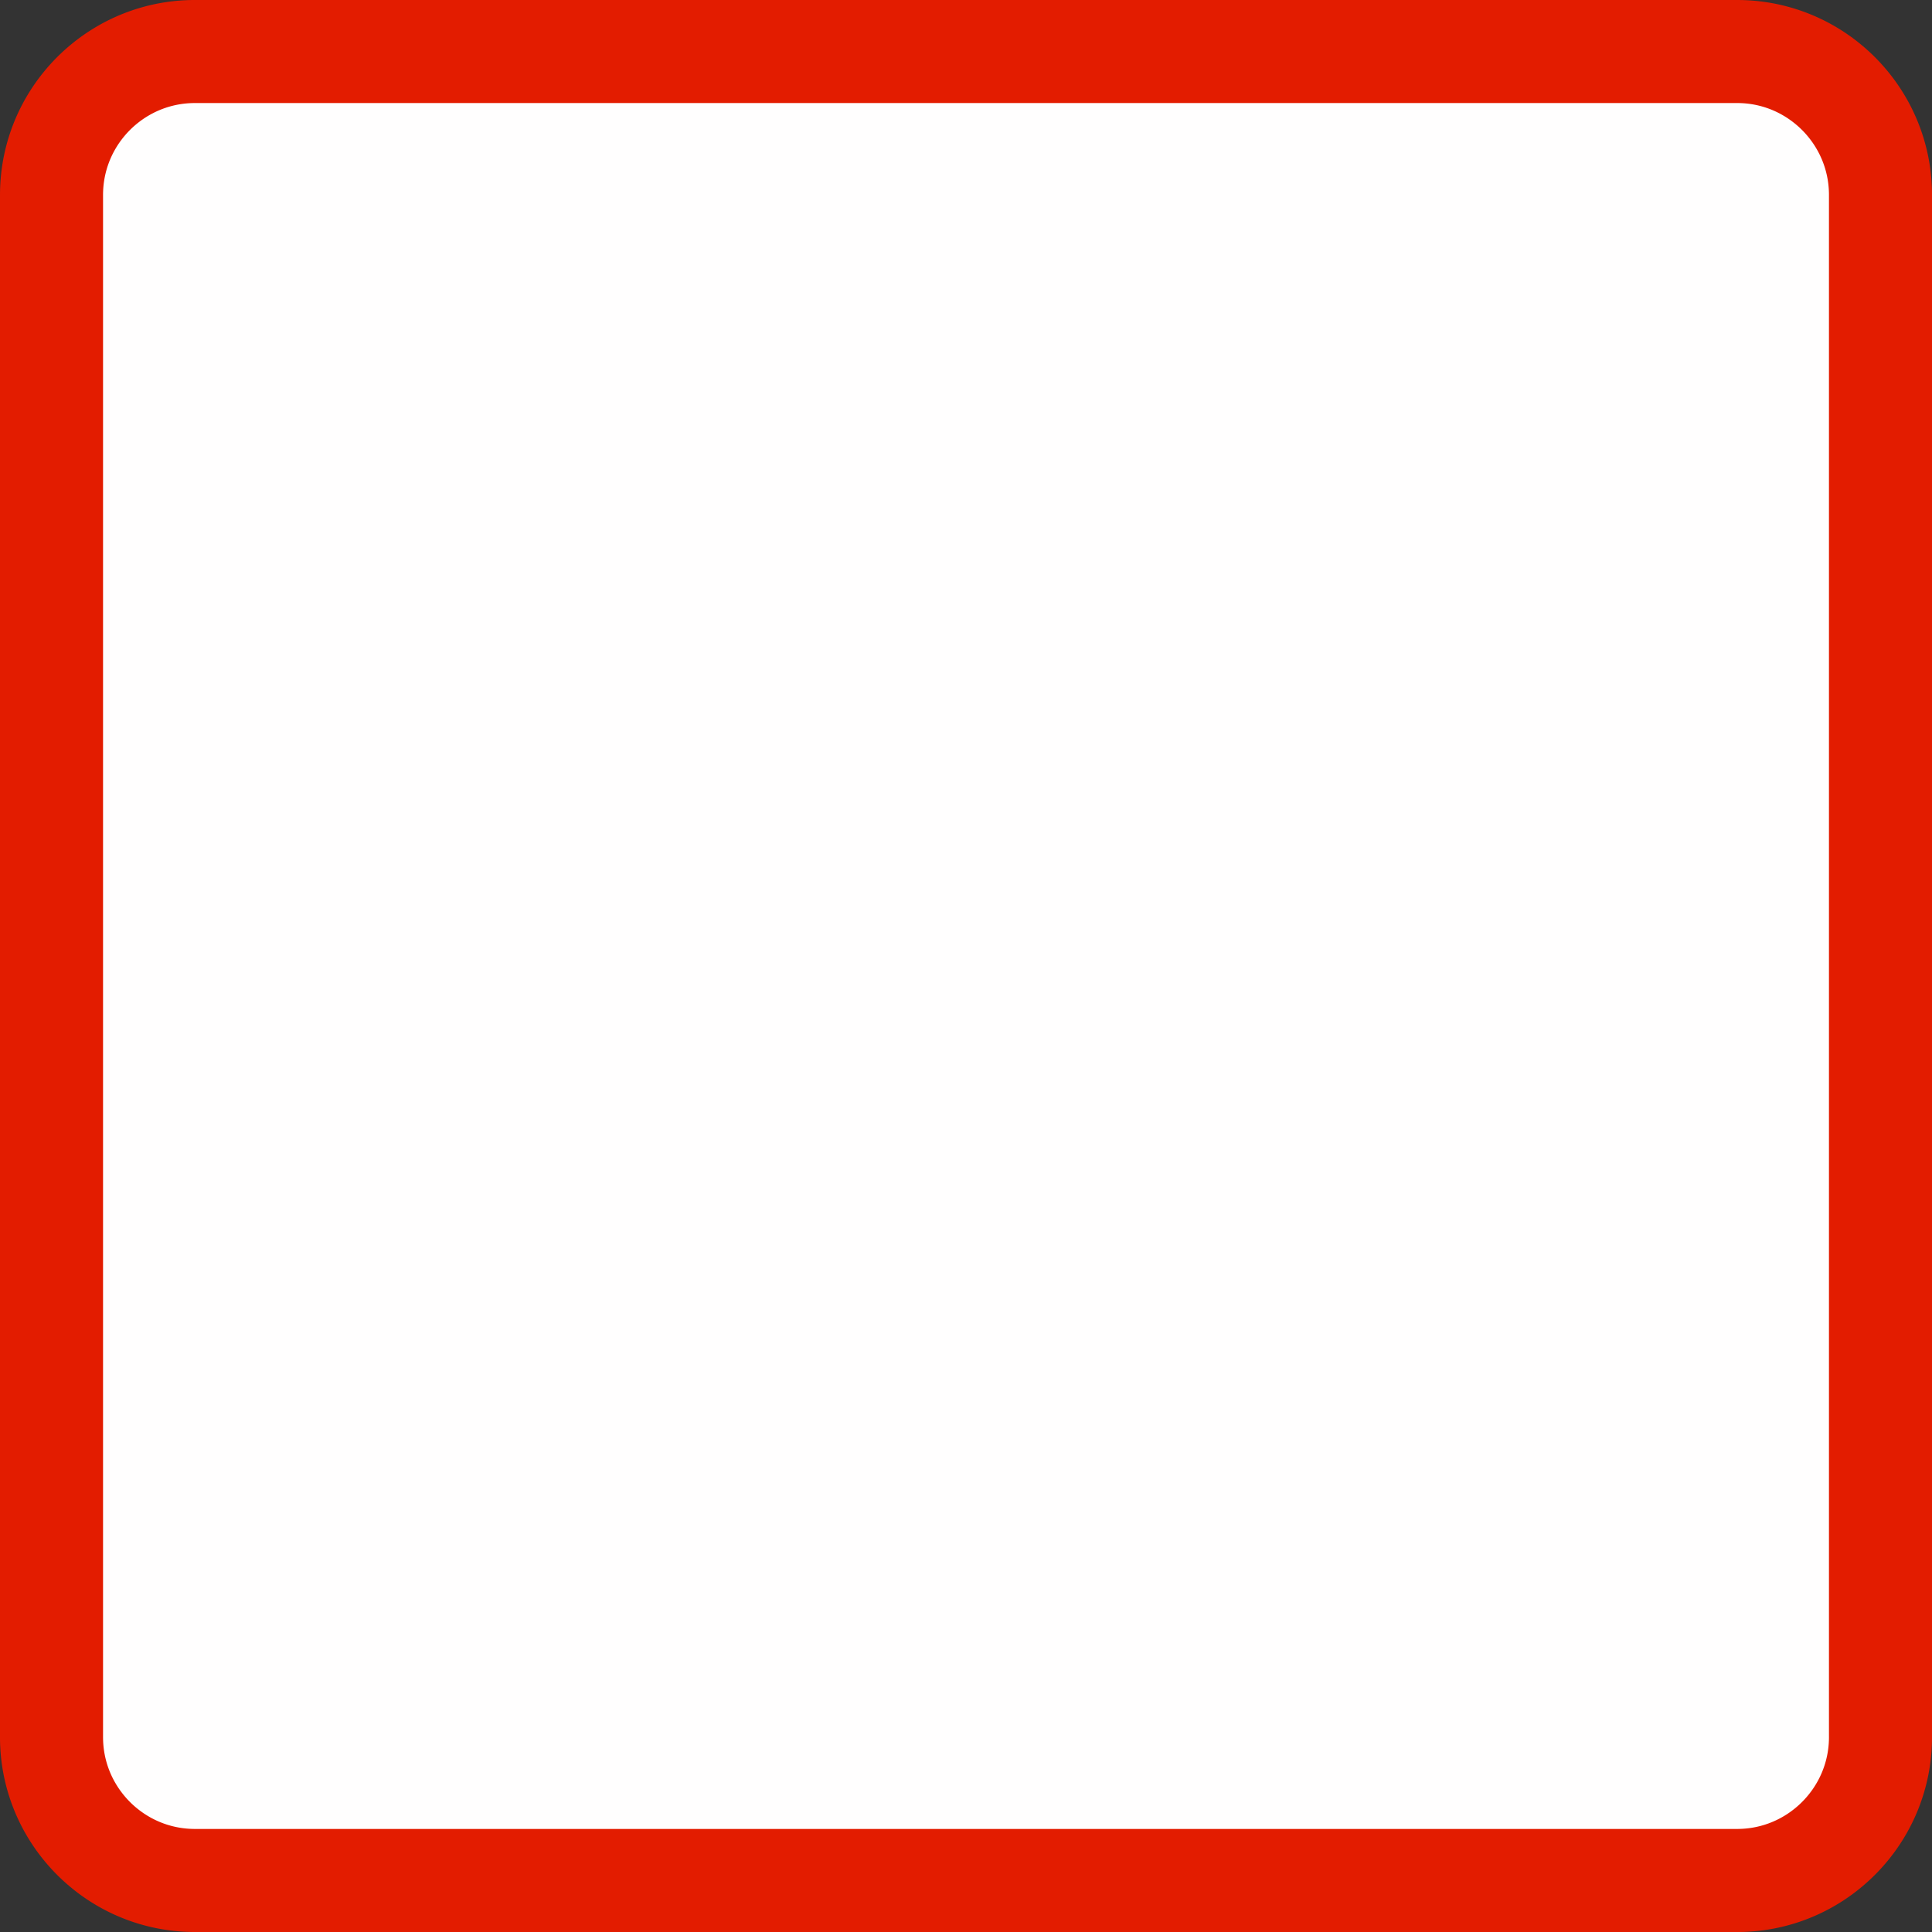
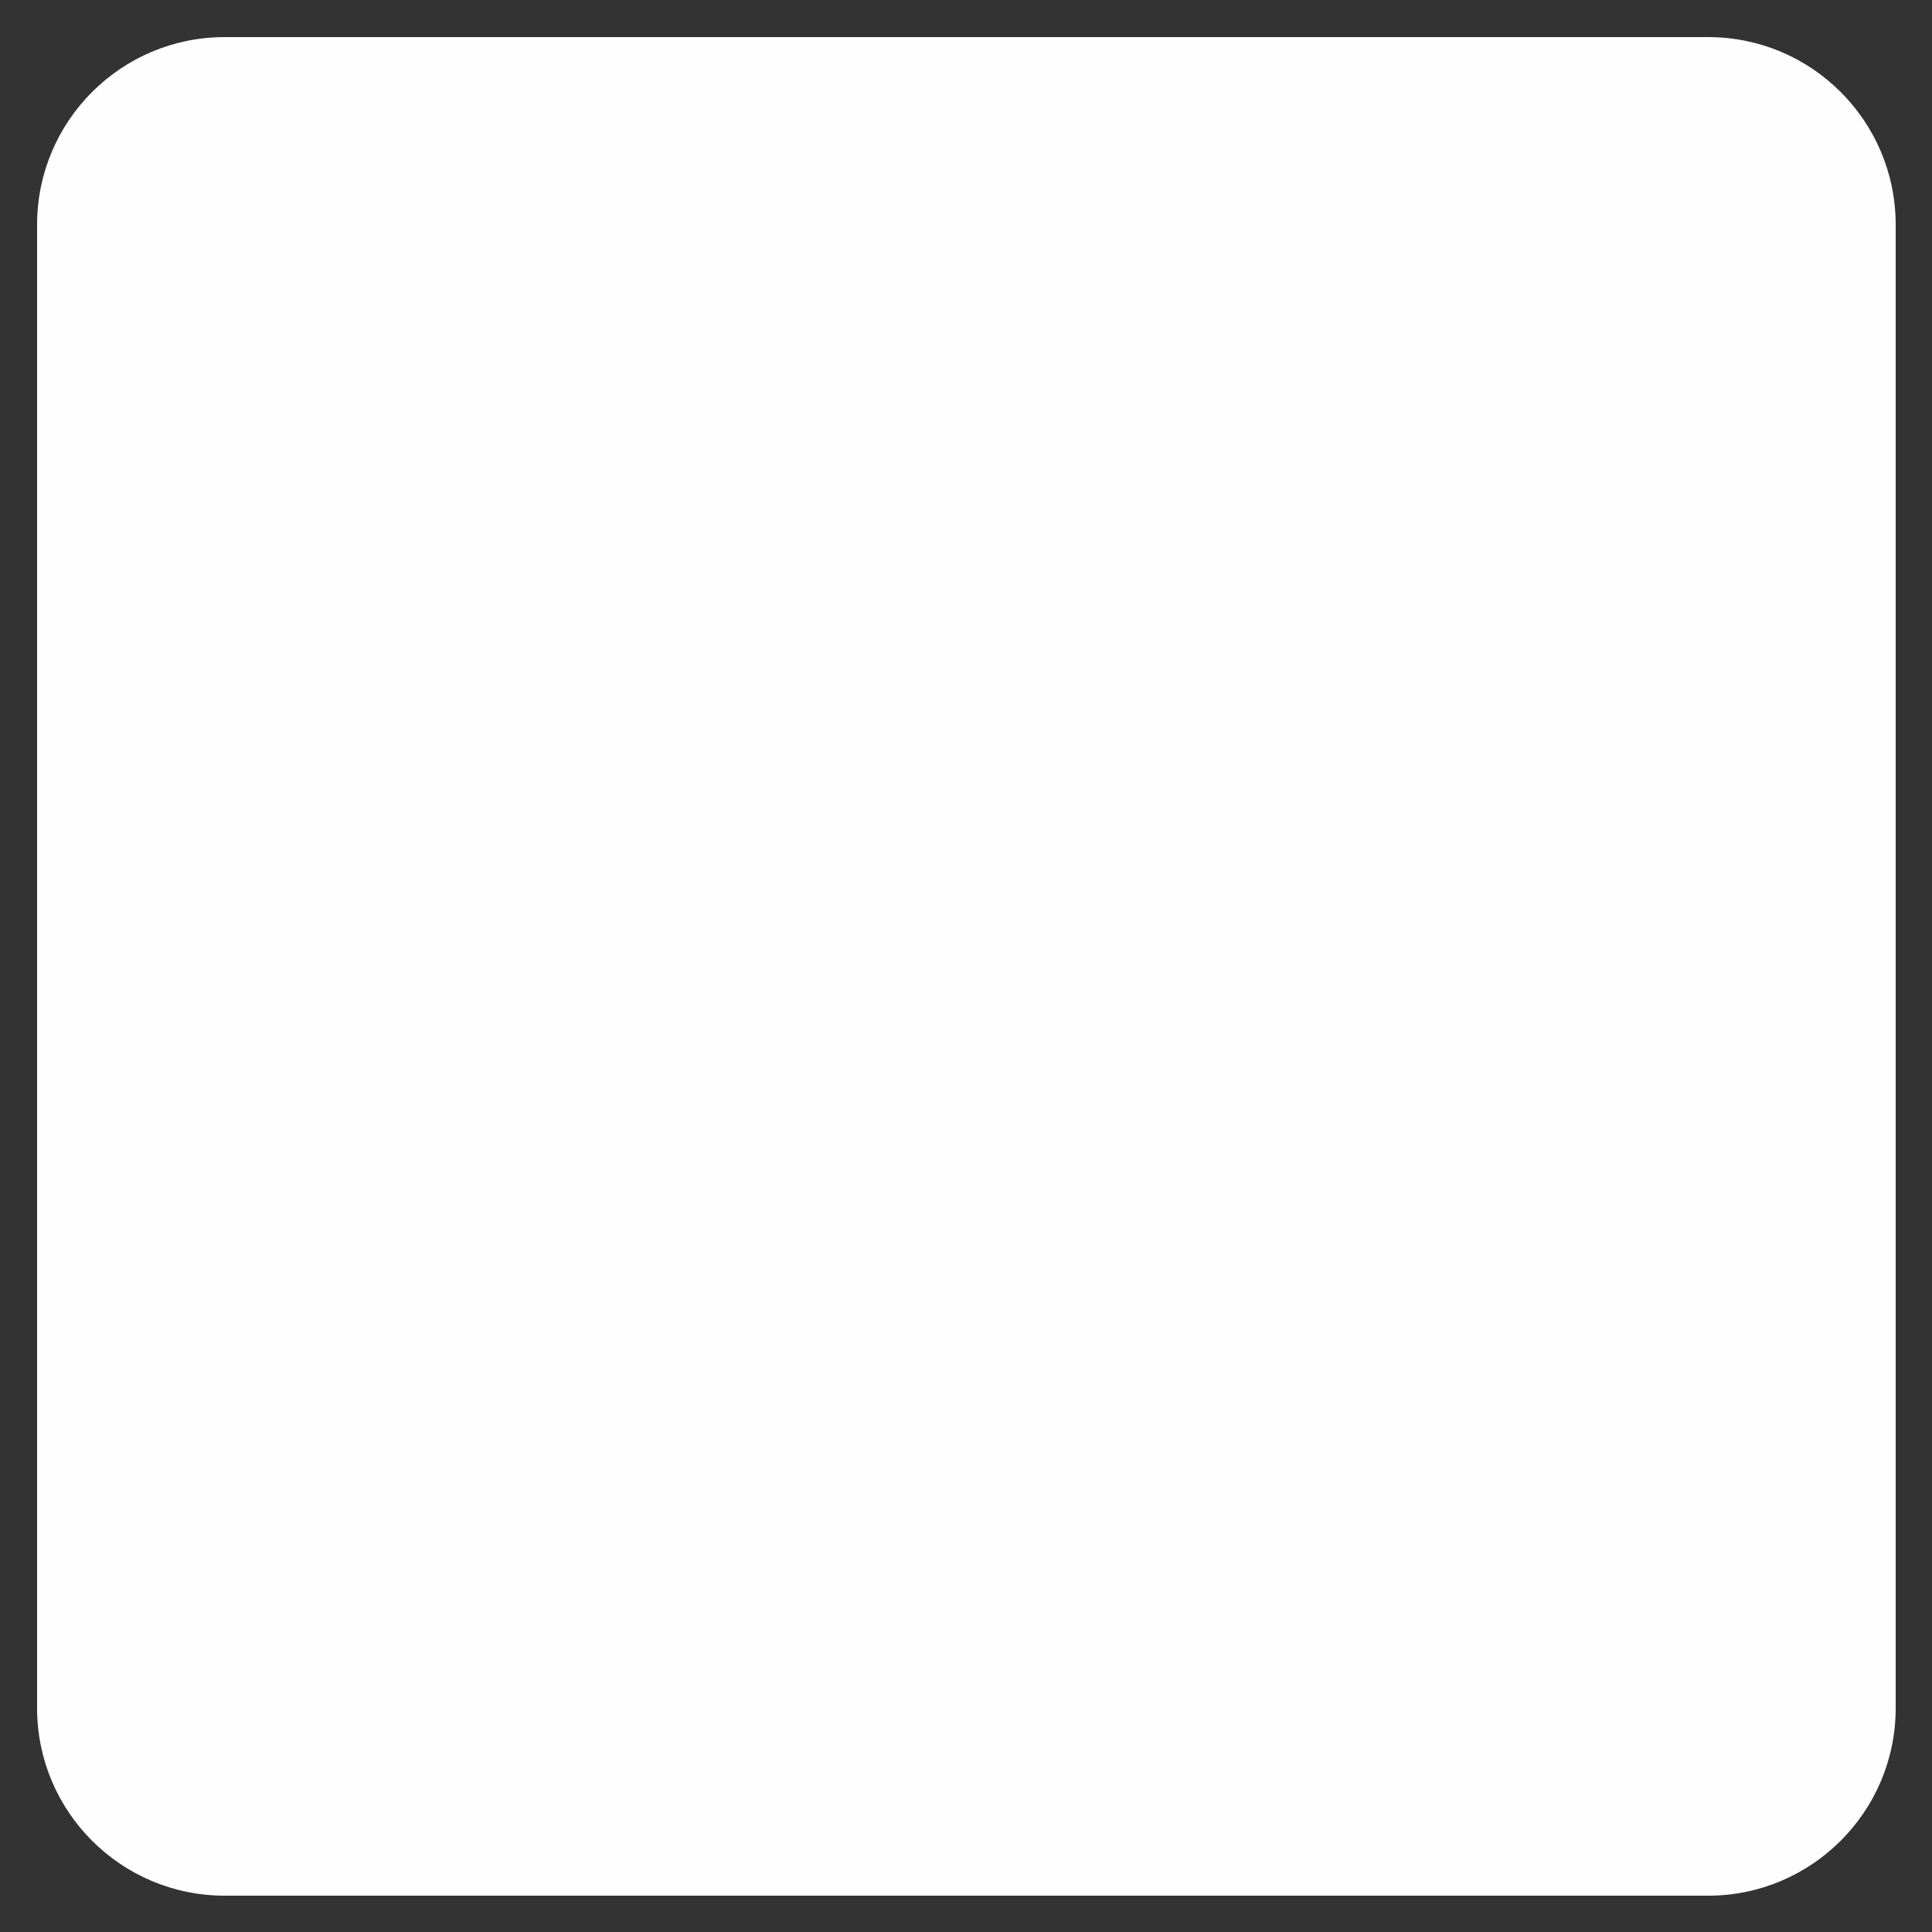
<svg xmlns="http://www.w3.org/2000/svg" width="60" height="60" viewBox="0 0 300 300" xml:space="preserve" style="fill-rule:evenodd;clip-rule:evenodd;stroke-linejoin:round;stroke-miterlimit:2">
  <rect x="0" y="0" width="300" height="300" fill="#333333" stroke="none" />
  <path d="M300 30.271C300 13.564 286.436 0 269.729 0H30.271C13.564 0 0 13.564 0 30.271v239.458C0 286.436 13.564 300 30.271 300h239.458C286.436 300 300 286.436 300 269.729V30.271Z" style="fill:#fffefe" transform="matrix(.962 0 0 .962 5.76 5.76)" />
-   <path d="m269.729 0 .391.002.39.008.195.005.194.007.194.008.193.009.386.022.193.013.192.014.192.016.191.016.192.018.191.018.19.02.38.044.19.023.189.025.188.026.189.027.188.028.187.029.188.031.186.031.187.033.186.034.186.035.185.036.185.037.368.078.184.041.183.042.183.043.182.043.364.092.181.047.18.048.181.05.179.05.18.052.179.052.178.054.178.055.177.056.177.057.177.058.176.059.175.06.175.061.175.062.174.063.174.064.173.066.172.066.172.067.172.068.171.07.17.07.17.071.17.073.169.073.168.074.168.076.167.076.167.077.332.158.165.08.165.081.164.083.163.083.163.084.162.085.162.086.161.087.161.088.16.088.159.09.159.091.316.184.157.094.156.094.156.095.155.096.308.196.306.198.152.101.302.204.15.104.149.104.149.105.148.106.294.214.146.109.145.109.145.111.144.111.143.112.143.113.142.113.282.23.139.116.14.117.276.236.137.12.136.12.135.121.135.122.134.122.134.124.132.124.132.125.131.125.26.254.129.128.128.129.254.26.125.131.125.132.124.132.124.134.122.134.122.135.121.135.12.136.12.137.236.276.117.14.116.139.23.282.113.142.113.143.112.143.111.144.111.145.109.145.109.146.214.294.106.148.105.149.104.149.104.15.204.302.101.152.198.306.196.308.096.155.095.156.094.156.094.157.184.316.091.159.09.159.088.16.088.161.087.161.086.162.085.162.084.163.083.163.083.164.081.165.08.165.158.332.077.167.076.167.076.168.074.168.073.169.073.17.071.17.07.17.07.171.068.172.067.172.066.172.066.173.064.174.063.174.062.175.061.175.06.175.059.176.058.177.057.177.056.177.055.178.054.178.052.179.052.18.05.179.05.181.048.18.047.181.092.364.043.182.043.183.042.183.041.184.078.368.037.185.036.185.035.186.034.186.033.187.031.186.031.188.029.187.028.188.027.189.026.188.025.189.023.19.044.38.02.19.018.191.018.192.016.191.016.192.014.192.013.193.022.386.009.193.008.194.007.194.005.195.008.39.002.391v239.458l-.002.391-.008.39-.005.195-.007.194-.008.194-.009.193-.022.386-.013.193-.014.192-.016.192-.016.191-.018.192-.018.191-.02.19-.044.38-.023.19-.025.189-.026.188-.027.189-.028.188-.029.187-.031.188-.031.186-.033.187-.034.186-.035.186-.036.185-.037.185-.078.368-.041.184-.042.183-.043.183-.043.182-.092.364-.047.181-.048.18-.05.181-.05.179-.052.18-.052.179-.054.178-.055.178-.056.177-.057.177-.058.177-.059.176-.06.175-.061.175-.062.175-.063.174-.064.174-.066.173-.066.172-.067.172-.068.172-.07.171-.07.17-.071.17-.073.17-.073.169-.074.168-.076.168-.076.167-.077.167-.158.332-.08.165-.081.165-.083.164-.083.163-.084.163-.085.162-.086.162-.087.161-.088.161-.088.16-.09.159-.091.159-.184.316-.094.157-.094.156-.095.156-.096.155-.196.308-.198.306-.101.152-.204.302-.104.15-.104.149-.105.149-.106.148-.214.294-.109.146-.109.145-.111.145-.111.144-.112.143-.113.143-.113.142-.23.282-.116.139-.117.14-.236.276-.12.137-.12.136-.121.135-.122.135-.122.134-.124.134-.124.132-.125.132-.125.131-.254.26-.128.129-.129.128-.26.254-.131.125-.132.125-.132.124-.134.124-.134.122-.135.122-.135.121-.136.12-.137.12-.276.236-.14.117-.139.116-.282.23-.142.113-.143.113-.143.112-.144.111-.145.111-.145.109-.146.109-.294.214-.148.106-.149.105-.149.104-.15.104-.302.204-.152.101-.306.198-.308.196-.155.096-.156.095-.156.094-.157.094-.316.184-.159.091-.159.09-.16.088-.161.088-.161.087-.162.086-.162.085-.163.084-.163.083-.164.083-.165.081-.165.08-.332.158-.167.077-.167.076-.168.076-.168.074-.169.073-.17.073-.17.071-.17.07-.171.07-.172.068-.172.067-.172.066-.173.066-.174.064-.174.063-.175.062-.175.061-.175.06-.176.059-.177.058-.177.057-.177.056-.178.055-.178.054-.179.052-.18.052-.179.05-.181.05-.18.048-.181.047-.364.092-.182.043-.183.043-.183.042-.184.041-.368.078-.185.037-.185.036-.186.035-.186.034-.187.033-.186.031-.188.031-.187.029-.188.028-.189.027-.188.026-.189.025-.19.023-.38.044-.19.02-.191.018-.192.018-.191.016-.192.016-.192.014-.193.013-.386.022-.193.009-.194.008-.194.007-.195.005-.39.008-.391.002H30.271l-.391-.002-.39-.008-.195-.005-.194-.007-.194-.008-.193-.009-.386-.022-.193-.013-.192-.014-.192-.016-.191-.016-.192-.018-.191-.018-.19-.02-.38-.044-.19-.023-.189-.025-.188-.026-.189-.027-.188-.028-.187-.029-.188-.031-.186-.031-.187-.033-.186-.034-.186-.035-.185-.036-.185-.037-.368-.078-.184-.041-.183-.042-.183-.043-.182-.043-.364-.092-.181-.047-.18-.048-.181-.05-.179-.05-.18-.052-.179-.052-.178-.054-.178-.055-.177-.056-.177-.057-.177-.058-.176-.059-.175-.06-.175-.061-.175-.062-.174-.063-.174-.064-.173-.066-.172-.066-.172-.067-.172-.068-.171-.07-.17-.07-.17-.071-.17-.073-.169-.073-.168-.074-.168-.076-.167-.076-.167-.077-.332-.158-.165-.08-.165-.081-.164-.083-.163-.083-.163-.084-.162-.085-.162-.086-.161-.087-.161-.088-.16-.088-.159-.09-.159-.091-.316-.184-.157-.094-.156-.094-.156-.095-.155-.096-.308-.196-.306-.198-.152-.101-.302-.204-.15-.104-.149-.104-.149-.105-.148-.106-.294-.214-.146-.109-.145-.109-.145-.111-.144-.111-.143-.112-.143-.113-.142-.113-.282-.23-.139-.116-.14-.117-.276-.236-.137-.12-.136-.12-.135-.121-.135-.122-.134-.122-.134-.124-.132-.124-.132-.125-.131-.125-.26-.254-.129-.128-.128-.129-.254-.26-.125-.131-.125-.132-.124-.132-.124-.134-.122-.134-.122-.135-.121-.135-.12-.136-.12-.137-.236-.276-.117-.14-.116-.139-.23-.282-.113-.142-.113-.143-.112-.143-.111-.144-.111-.145-.109-.145-.109-.146-.214-.294-.106-.148-.105-.149-.104-.149-.104-.15-.204-.302-.101-.152-.198-.306-.196-.308-.096-.155-.095-.156-.094-.156-.094-.157-.184-.316-.091-.159-.09-.159-.088-.16-.088-.161-.087-.161-.086-.162-.085-.162-.084-.163-.083-.163-.083-.164-.081-.165-.08-.165-.158-.332-.077-.167-.076-.167-.076-.168-.074-.168-.073-.169-.073-.17-.071-.17-.07-.17-.07-.171-.068-.172-.067-.172-.066-.172-.066-.173-.064-.174-.063-.174-.062-.175-.061-.175-.06-.175-.059-.176-.058-.177-.057-.177-.056-.177-.055-.178-.054-.178-.052-.179-.052-.18-.05-.179-.05-.181-.048-.18-.047-.181-.092-.364-.043-.182-.043-.183-.042-.183-.041-.184-.078-.368-.037-.185-.036-.185-.035-.186-.034-.186-.033-.187-.031-.186-.031-.188-.029-.187-.028-.188-.027-.189-.026-.188-.025-.189-.023-.19-.044-.38-.02-.19-.018-.191-.018-.192-.016-.191-.016-.192-.014-.192-.013-.193-.022-.386-.009-.193-.008-.194-.007-.194-.005-.195-.008-.39-.002-.391V30.271l.002-.391.008-.39.005-.195.007-.194.008-.194.009-.193.022-.386.013-.193.014-.192.016-.192.016-.191.018-.192.018-.191.02-.19.044-.38.023-.19.025-.189.026-.188.027-.189.028-.188.029-.187.031-.188.031-.186.033-.187.034-.186.035-.186.036-.185.037-.185.078-.368.041-.184.042-.183.043-.183.043-.182.092-.364.047-.181.048-.18.05-.181.05-.179.052-.18.052-.179.054-.178.055-.178.056-.177.057-.177.058-.177.059-.176.06-.175.061-.175.062-.175.063-.174.064-.174.066-.173.066-.172.067-.172.068-.172.07-.171.07-.17.071-.17.073-.17.073-.169.074-.168.076-.168.076-.167.077-.167.158-.332.08-.165.081-.165.083-.164.083-.163.084-.163.085-.162.086-.162.087-.161.088-.161.088-.16.09-.159.091-.159.184-.316.094-.157.094-.156.095-.156.096-.155.196-.308.198-.306.101-.152.204-.302.104-.15.104-.149.105-.149.106-.148.214-.294.109-.146.109-.145.111-.145.111-.144.112-.143.113-.143.113-.142.23-.282.116-.139.117-.14.236-.276.12-.137.12-.136.121-.135.122-.135.122-.134.124-.134.124-.132.125-.132.125-.131.254-.26.128-.129.129-.128.26-.254.131-.125.132-.125.132-.124.134-.124.134-.122.135-.122.135-.121.136-.12.137-.12.276-.236.14-.117.139-.116.282-.23.142-.113.143-.113.143-.112.144-.111.145-.111.145-.109.146-.109.294-.214.148-.106.149-.105.149-.104.15-.104.302-.204.152-.101.306-.198.308-.196.155-.096.156-.095.156-.094.157-.094.316-.184.159-.091.159-.09.16-.088.161-.088.161-.087.162-.086.162-.085.163-.084.163-.083.164-.083.165-.081.165-.08.332-.158.167-.077.167-.076.168-.076.168-.074.169-.073.17-.073.17-.071.17-.07.171-.07.172-.068.172-.067.172-.066.173-.066.174-.064.174-.063.175-.062.175-.061.175-.06.176-.059.177-.058.177-.057.177-.056.178-.055.178-.054.179-.052.18-.052.179-.05.181-.05.18-.048.181-.047.364-.092.182-.043.183-.043.183-.042.184-.041.368-.078.185-.037.185-.036.186-.035.186-.034.187-.033.186-.031.188-.031.187-.029.188-.028.189-.027.188-.026.189-.025.19-.023.38-.044.19-.02.191-.018.192-.018.191-.016.192-.016.192-.014.193-.013.386-.022.193-.009.194-.008.194-.007.195-.005.39-.008.391-.002h239.458Zm.095 16H30.176l-.093.001-.187.004-.093.002-.186.008-.092.004-.184.01-.091.007-.091.006-.091.007-.091.008-.091.009-.09.008-.18.02-.089.01-.089.011-.09.012-.088.012-.089.013-.088.013-.176.028-.088.015-.087.015-.088.016-.087.017-.086.017-.087.017-.172.036-.086.019-.086.02-.085.02-.255.063-.085.022-.252.069-.084.025-.084.024-.083.025-.166.052-.082.026-.083.028-.082.027-.082.028-.082.029-.081.029-.082.029-.081.03-.162.062-.08.031-.08.032-.24.099-.158.068-.158.07-.156.072-.156.074-.078.038-.077.038-.154.078-.076.039-.077.04-.152.082-.075.041-.15.084-.15.086-.222.132-.073.045-.073.046-.073.045-.073.047-.072.046-.073.048-.071.047-.072.048-.213.147-.14.1-.14.102-.069.051-.069.052-.068.052-.069.053-.068.053-.067.053-.068.054-.067.055-.066.054-.067.056-.066.055-.066.056-.065.056-.13.114-.064.058-.064.057-.064.059-.063.058-.063.059-.063.06-.186.18-.122.122-.18.186-.06.063-.059.063-.058.063-.059.064-.057.064-.058.064-.114.13-.056.065-.056.066-.055.066-.056.067-.054.066-.055.067-.054.068-.053.067-.053.068-.053.069-.052.068-.052.069-.051.069-.102.14-.1.14-.147.213-.048.072-.047.071-.048.073-.046.072-.047.073-.045.073-.046.073-.045.073-.132.222-.086.15-.084.15-.041.075-.082.152-.04.077-.039.076-.078.154-.038.077-.038.078-.074.156-.072.156-.07.158-.068.158-.099.24-.032.08-.031.08-.062.162-.03.081-.029.082-.029.081-.029.082-.028.082-.027.082-.028.083-.026.082-.052.166-.025.083-.024.084-.025.084-.069.252-.022.085-.063.255-.02.085-.02.086-.019.086-.036.172-.017.087-.017.086-.017.087-.016.088-.015.087-.015.088-.028.176-.013.088-.013.089-.012.088-.012.09-.011.089-.01.089-.02.18-.008.09-.009.091-.008.091-.007.091-.006.091-.007.091-.01.184-.004.092-.008.186-.004.186-.002.094-.001.093v239.648l.001.093.004.187.002.093.008.186.004.092.01.184.007.091.006.091.007.091.008.091.009.091.008.09.02.18.01.089.011.089.012.09.012.088.013.089.013.088.028.176.015.088.015.087.016.087.051.261.018.086.019.086.018.086.02.086.02.085.021.085.021.086.021.084.022.085.069.252.025.084.024.084.025.083.078.249.028.082.027.082.028.082.029.082.029.081.029.082.03.081.062.162.031.08.032.08.099.24.034.08.034.078.07.158.072.156.074.156.038.078.038.077.117.231.04.076.04.075.041.076.042.077.042.074.042.075.043.075.043.074.044.075.088.148.09.146.047.074.092.144.048.073.048.072.047.071.049.071.048.071.05.071.05.07.05.071.051.069.05.069.052.07.052.069.052.068.053.069.053.068.053.067.055.068.054.067.055.067.054.065.056.067.056.066.056.065.114.13.057.064.058.064.118.128.059.062.058.062.061.064.06.061.06.062.122.122.062.061.061.059.126.12.063.059.063.058.064.059.064.057.064.058.13.114.065.056.066.056.066.055.067.056.066.054.068.055.067.054.067.053.136.106.068.052.07.052.069.052.069.05.071.051.14.1.071.05.071.048.071.049.071.048.073.047.072.048.072.047.072.045.073.046.074.046.073.045.074.044.074.045.148.086.076.043.074.042.075.042.152.082.077.041.076.04.077.039.076.04.231.114.078.037.078.036.079.037.079.036.156.07.079.034.08.034.081.034.078.032.081.033.081.032.079.031.162.062.082.03.081.029.08.029.083.029.164.056.083.027.164.052.085.026.083.025.082.024.084.024.085.024.168.046.085.022.086.022.083.02.086.021.085.02.085.019.087.02.172.036.086.017.088.017.087.017.087.016.174.03.088.014.089.014.176.026.091.012.088.012.089.011.089.01.18.02.09.008.09.009.091.008.184.014.091.006.09.005.093.005.093.004.092.004.093.004.092.002.188.004.093.001h239.648l.093-.001.188-.004.092-.002.093-.004.092-.004.093-.004.093-.005.09-.005.091-.006.184-.014.091-.008.09-.009.09-.008.18-.02.089-.01.089-.011.088-.012.091-.012.176-.026.089-.014.088-.014.174-.03.087-.016.087-.017.088-.017.086-.017.172-.036.087-.02.085-.019.085-.02.086-.021.084-.02.17-.044.168-.046.085-.024.084-.024.082-.024.083-.025.085-.026.164-.052.083-.028.082-.027.082-.028.082-.029.162-.058.082-.03.162-.062.079-.031.081-.032.081-.033.078-.032.162-.068.077-.034.078-.035.079-.035.158-.072.156-.074.077-.038.154-.077.077-.039.076-.039.077-.04.075-.04.076-.041.077-.043.074-.041.075-.042.076-.043.148-.086.074-.045.074-.044.073-.045.073-.046.074-.046.072-.045.071-.047.074-.048.072-.048.071-.047.071-.049.07-.048.072-.05.07-.05.071-.05.07-.051.068-.05.07-.052.07-.053.067-.051.069-.053.068-.053.067-.053.067-.054.068-.055.067-.055.065-.054.067-.057.066-.055.065-.056.065-.057.064-.057.065-.058.064-.057.128-.118.062-.058.126-.12.061-.059.062-.061.122-.122.061-.062.059-.061.12-.126.058-.062.118-.128.057-.064.058-.065.057-.064.057-.065.056-.065.055-.066.057-.067.054-.065.055-.067.055-.068.054-.067.053-.067.053-.068.053-.069.051-.067.053-.07.052-.07.05-.068.051-.07.05-.071.05-.07.05-.072.048-.07.049-.071.047-.071.048-.072.048-.074.047-.071.045-.072.046-.074.046-.073.045-.073.044-.074.045-.074.086-.148.043-.076.042-.075.041-.074.043-.077.041-.076.04-.075.04-.077.039-.076.039-.077.077-.154.038-.077.074-.156.072-.158.035-.079.035-.078.034-.077.068-.162.032-.078.033-.081.032-.081.031-.079.062-.162.03-.082.058-.162.029-.082.028-.082.027-.082.028-.083.052-.164.026-.085.025-.083.024-.082.024-.084.024-.085.046-.168.044-.17.02-.084.021-.086.02-.085.019-.085.02-.087.036-.172.017-.086.017-.088.017-.087.016-.087.03-.174.014-.088.014-.089.026-.176.012-.091.012-.088.011-.089.01-.089.02-.18.008-.09.009-.09.008-.091.014-.184.006-.091.005-.09.005-.093.004-.093.004-.092.004-.093.002-.092.004-.188.001-.093V30.176l-.001-.093-.004-.188-.002-.092-.004-.093-.004-.092-.004-.093-.005-.093-.005-.09-.006-.091-.014-.184-.008-.091-.009-.09-.008-.09-.02-.18-.01-.089-.011-.089-.012-.088-.012-.091-.026-.176-.014-.089-.014-.088-.03-.174-.016-.087-.017-.087-.017-.088-.017-.086-.036-.172-.02-.087-.019-.085-.02-.085-.021-.086-.02-.083-.022-.086-.022-.085-.046-.168-.024-.085-.024-.084-.024-.082-.025-.083-.026-.085-.052-.164-.027-.083-.056-.164-.029-.083-.029-.08-.029-.081-.03-.082-.062-.162-.031-.079-.032-.081-.033-.081-.032-.078-.034-.081-.034-.08-.034-.079-.07-.156-.036-.079-.037-.079-.036-.078-.037-.078-.114-.231-.04-.076-.039-.077-.04-.076-.041-.077-.082-.152-.042-.075-.042-.074-.043-.076-.086-.148-.045-.074-.044-.074-.045-.073-.046-.074-.046-.073-.045-.072-.047-.072-.048-.072-.047-.073-.048-.071-.049-.071-.048-.071-.05-.071-.1-.14-.051-.071-.05-.069-.052-.069-.052-.07-.052-.068-.106-.136-.053-.067-.054-.067-.055-.068-.054-.066-.056-.067-.055-.066-.056-.066-.056-.065-.114-.13-.058-.064-.057-.064-.059-.064-.058-.063-.059-.063-.12-.126-.059-.061-.061-.062-.122-.122-.062-.06-.061-.06-.064-.061-.062-.058-.062-.059-.128-.118-.064-.058-.064-.057-.13-.114-.065-.056-.066-.056-.067-.056-.065-.054-.067-.055-.067-.054-.068-.055-.067-.053-.068-.053-.069-.053-.068-.052-.069-.052-.07-.052-.069-.05-.069-.051-.071-.05-.07-.05-.071-.05-.071-.048-.071-.049-.071-.047-.072-.048-.073-.048-.144-.092-.074-.047-.146-.09-.148-.088-.075-.044-.074-.043-.075-.043-.075-.042-.074-.042-.077-.042-.076-.041-.075-.04-.076-.04-.231-.117-.077-.038-.078-.038-.156-.074-.156-.072-.158-.07-.078-.034-.08-.034-.24-.099-.08-.032-.08-.031-.162-.062-.081-.03-.082-.029-.081-.029-.082-.029-.082-.028-.082-.027-.082-.028-.249-.078-.083-.025-.084-.024-.084-.025-.252-.069-.085-.022-.084-.021-.086-.021-.085-.021-.085-.02-.086-.02-.086-.018-.086-.019-.086-.018-.261-.051-.087-.016-.087-.015-.088-.015-.176-.028-.088-.013-.089-.013-.088-.012-.09-.012-.089-.011-.089-.01-.18-.02-.09-.008-.091-.009-.091-.008-.091-.007-.091-.006-.091-.007-.184-.01-.092-.004-.186-.008-.186-.004-.094-.002-.093-.001Z" style="fill:#e31c00" />
</svg>